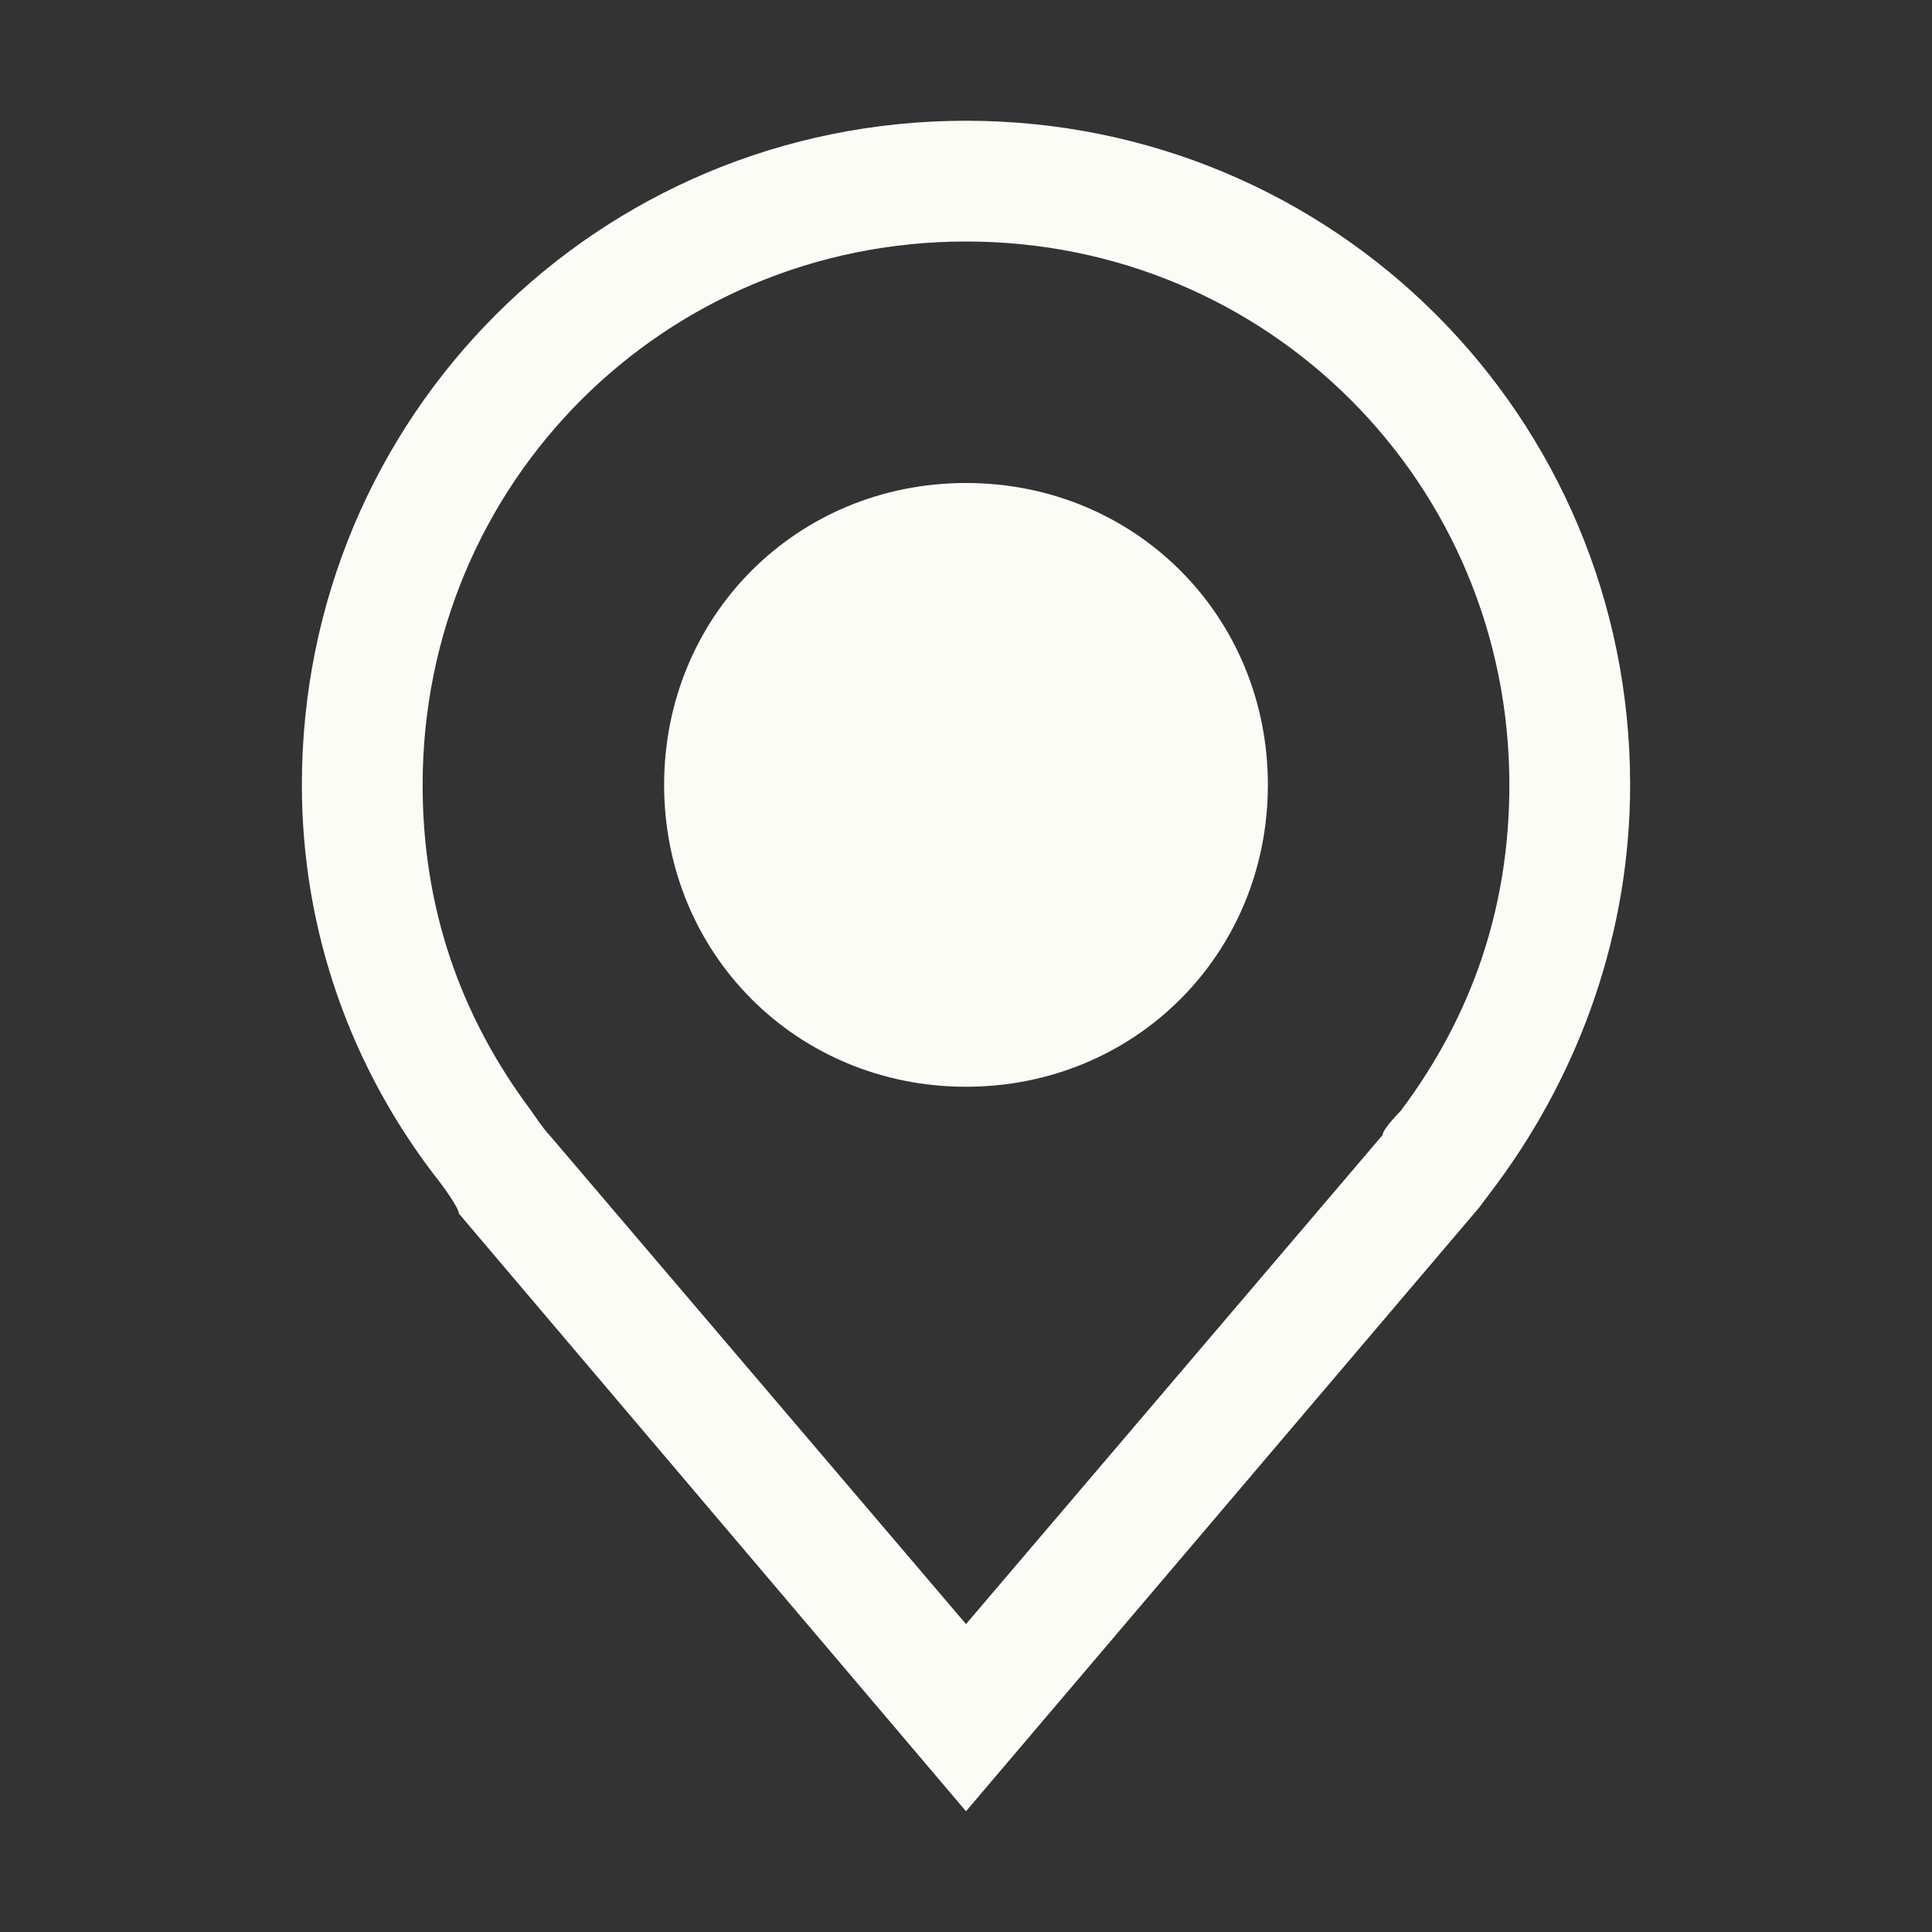
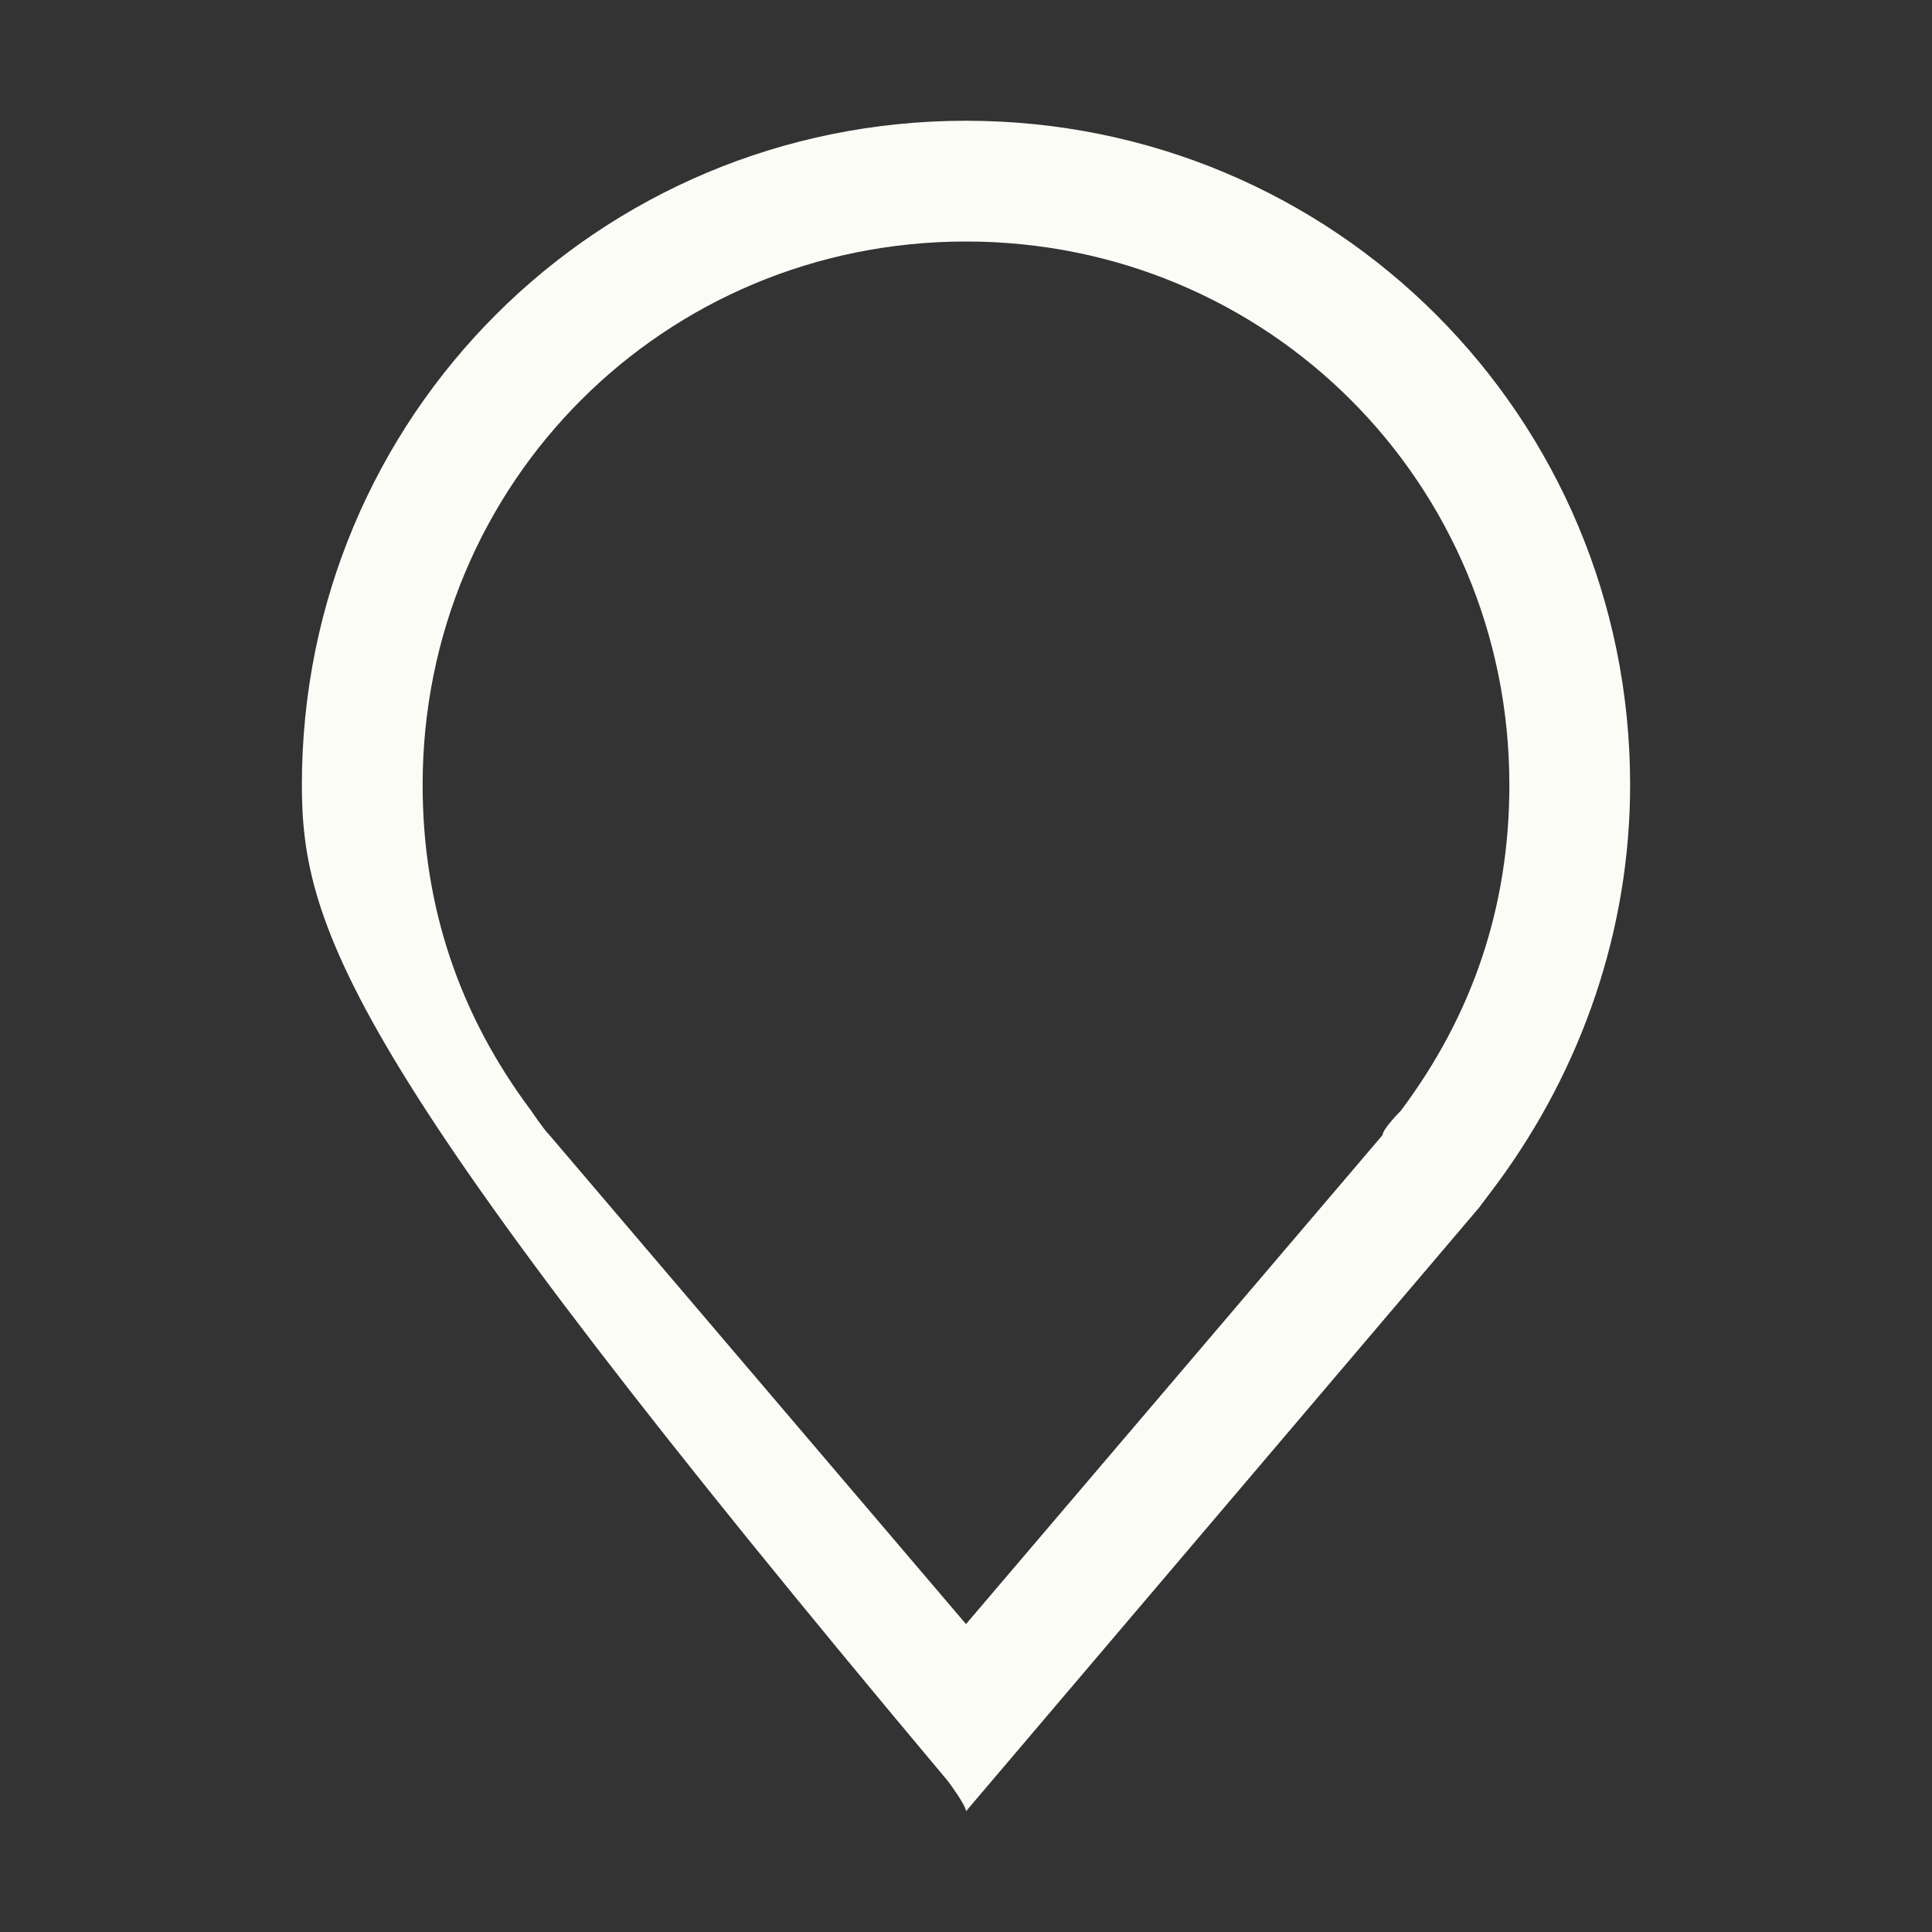
<svg xmlns="http://www.w3.org/2000/svg" version="1.1" id="icon" x="0px" y="0px" width="32px" height="32px" viewBox="0 0 32 32" style="enable-background:new 0 0 32 32;" xml:space="preserve">
  <rect x="0" y="0" width="32" height="32" fill="#333333" stroke="none" />
  <style type="text/css">
	.st0{fill:none;}
</style>
-   <path d="M16,18c-2.8,0-5-2.2-5-5s2.2-5,5-5s5,2.2,5,5S18.8,18,16,18z" fill="#fcfcf7" />
-   <path d="M16,30l-8.4-9.9c0-0.1-0.3-0.5-0.3-0.5C5.8,17.7,5,15.4,5,13C5,6.9,9.9,2,16,2s11,4.9,11,11c0,2.4-0.8,4.7-2.2,6.6l0,0  c0,0-0.3,0.4-0.3,0.4L16,30z M8.8,18.4c0,0,0.2,0.3,0.3,0.4l6.9,8.1l6.9-8.1c0-0.1,0.3-0.4,0.3-0.4C24.4,16.8,25,15,25,13  c0-5-4-9-9-9s-9,4-9,9C7,15,7.6,16.8,8.8,18.4L8.8,18.4z" fill="#fcfcf7" />
-   <rect id="_x3C_Transparent_Rectangle_x3E__363_" class="st0" width="32" height="32" />
+   <path d="M16,30c0-0.1-0.3-0.5-0.3-0.5C5.8,17.7,5,15.4,5,13C5,6.9,9.9,2,16,2s11,4.9,11,11c0,2.4-0.8,4.7-2.2,6.6l0,0  c0,0-0.3,0.4-0.3,0.4L16,30z M8.8,18.4c0,0,0.2,0.3,0.3,0.4l6.9,8.1l6.9-8.1c0-0.1,0.3-0.4,0.3-0.4C24.4,16.8,25,15,25,13  c0-5-4-9-9-9s-9,4-9,9C7,15,7.6,16.8,8.8,18.4L8.8,18.4z" fill="#fcfcf7" />
</svg>